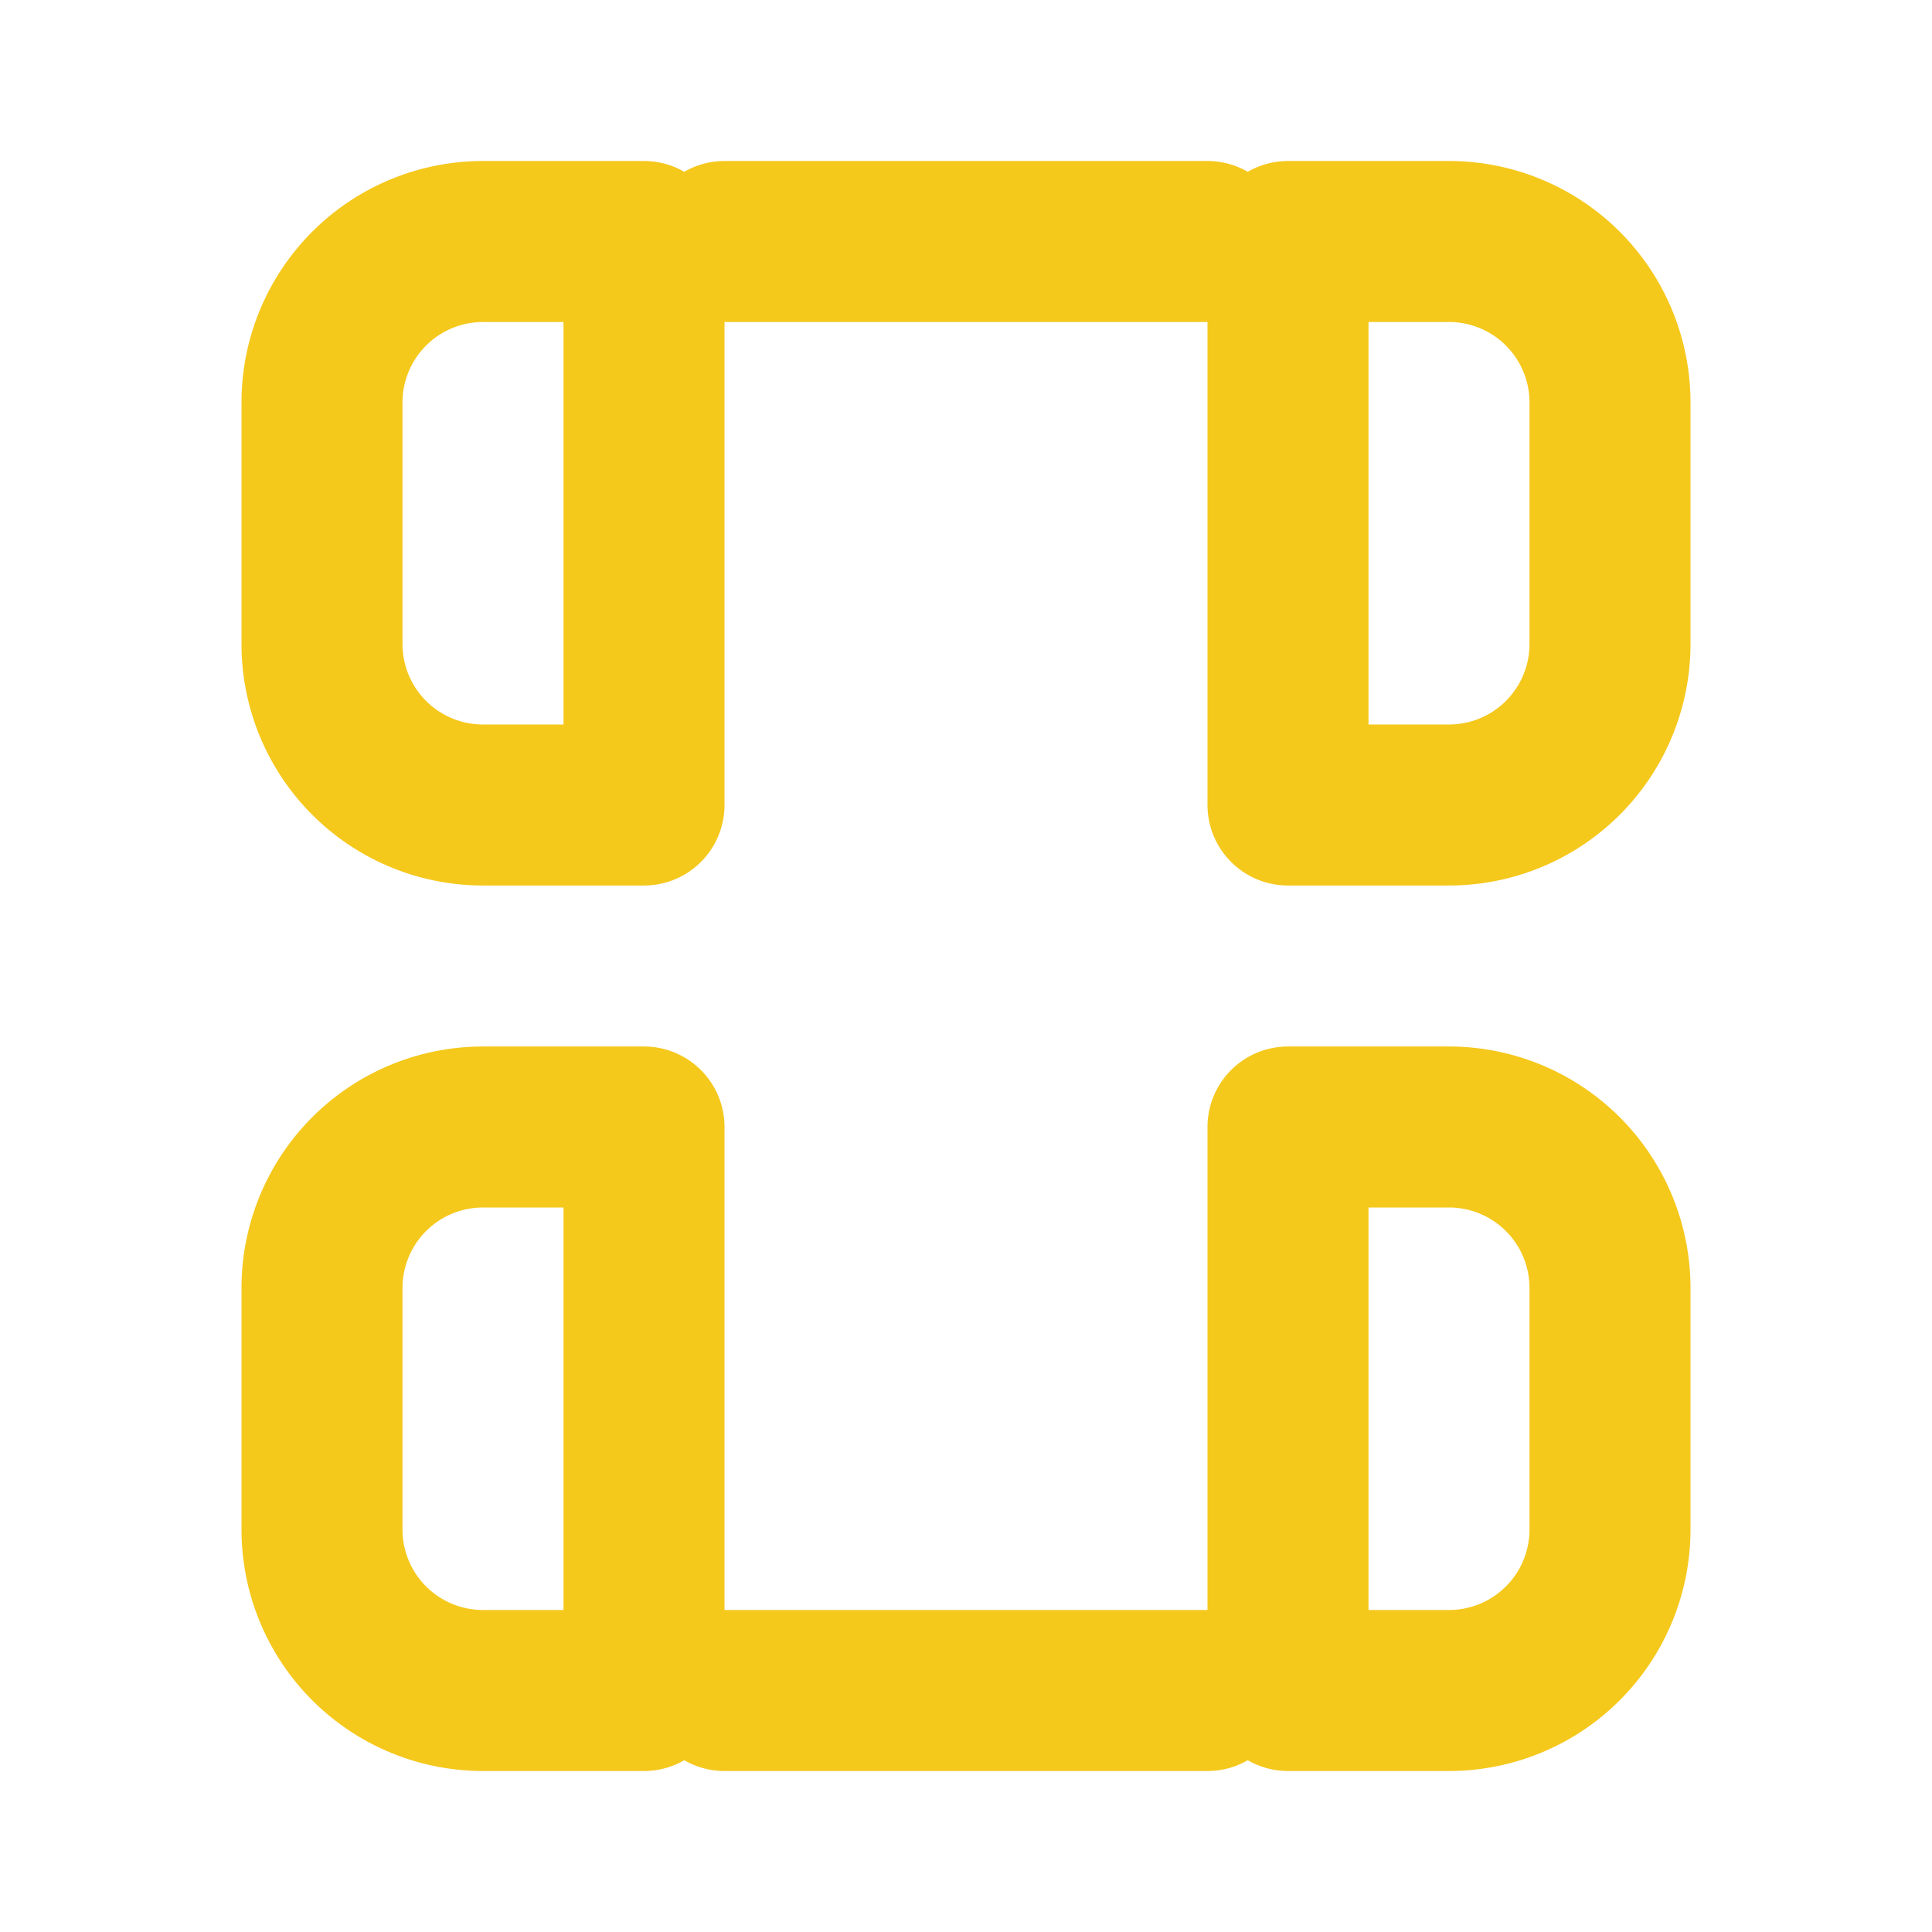
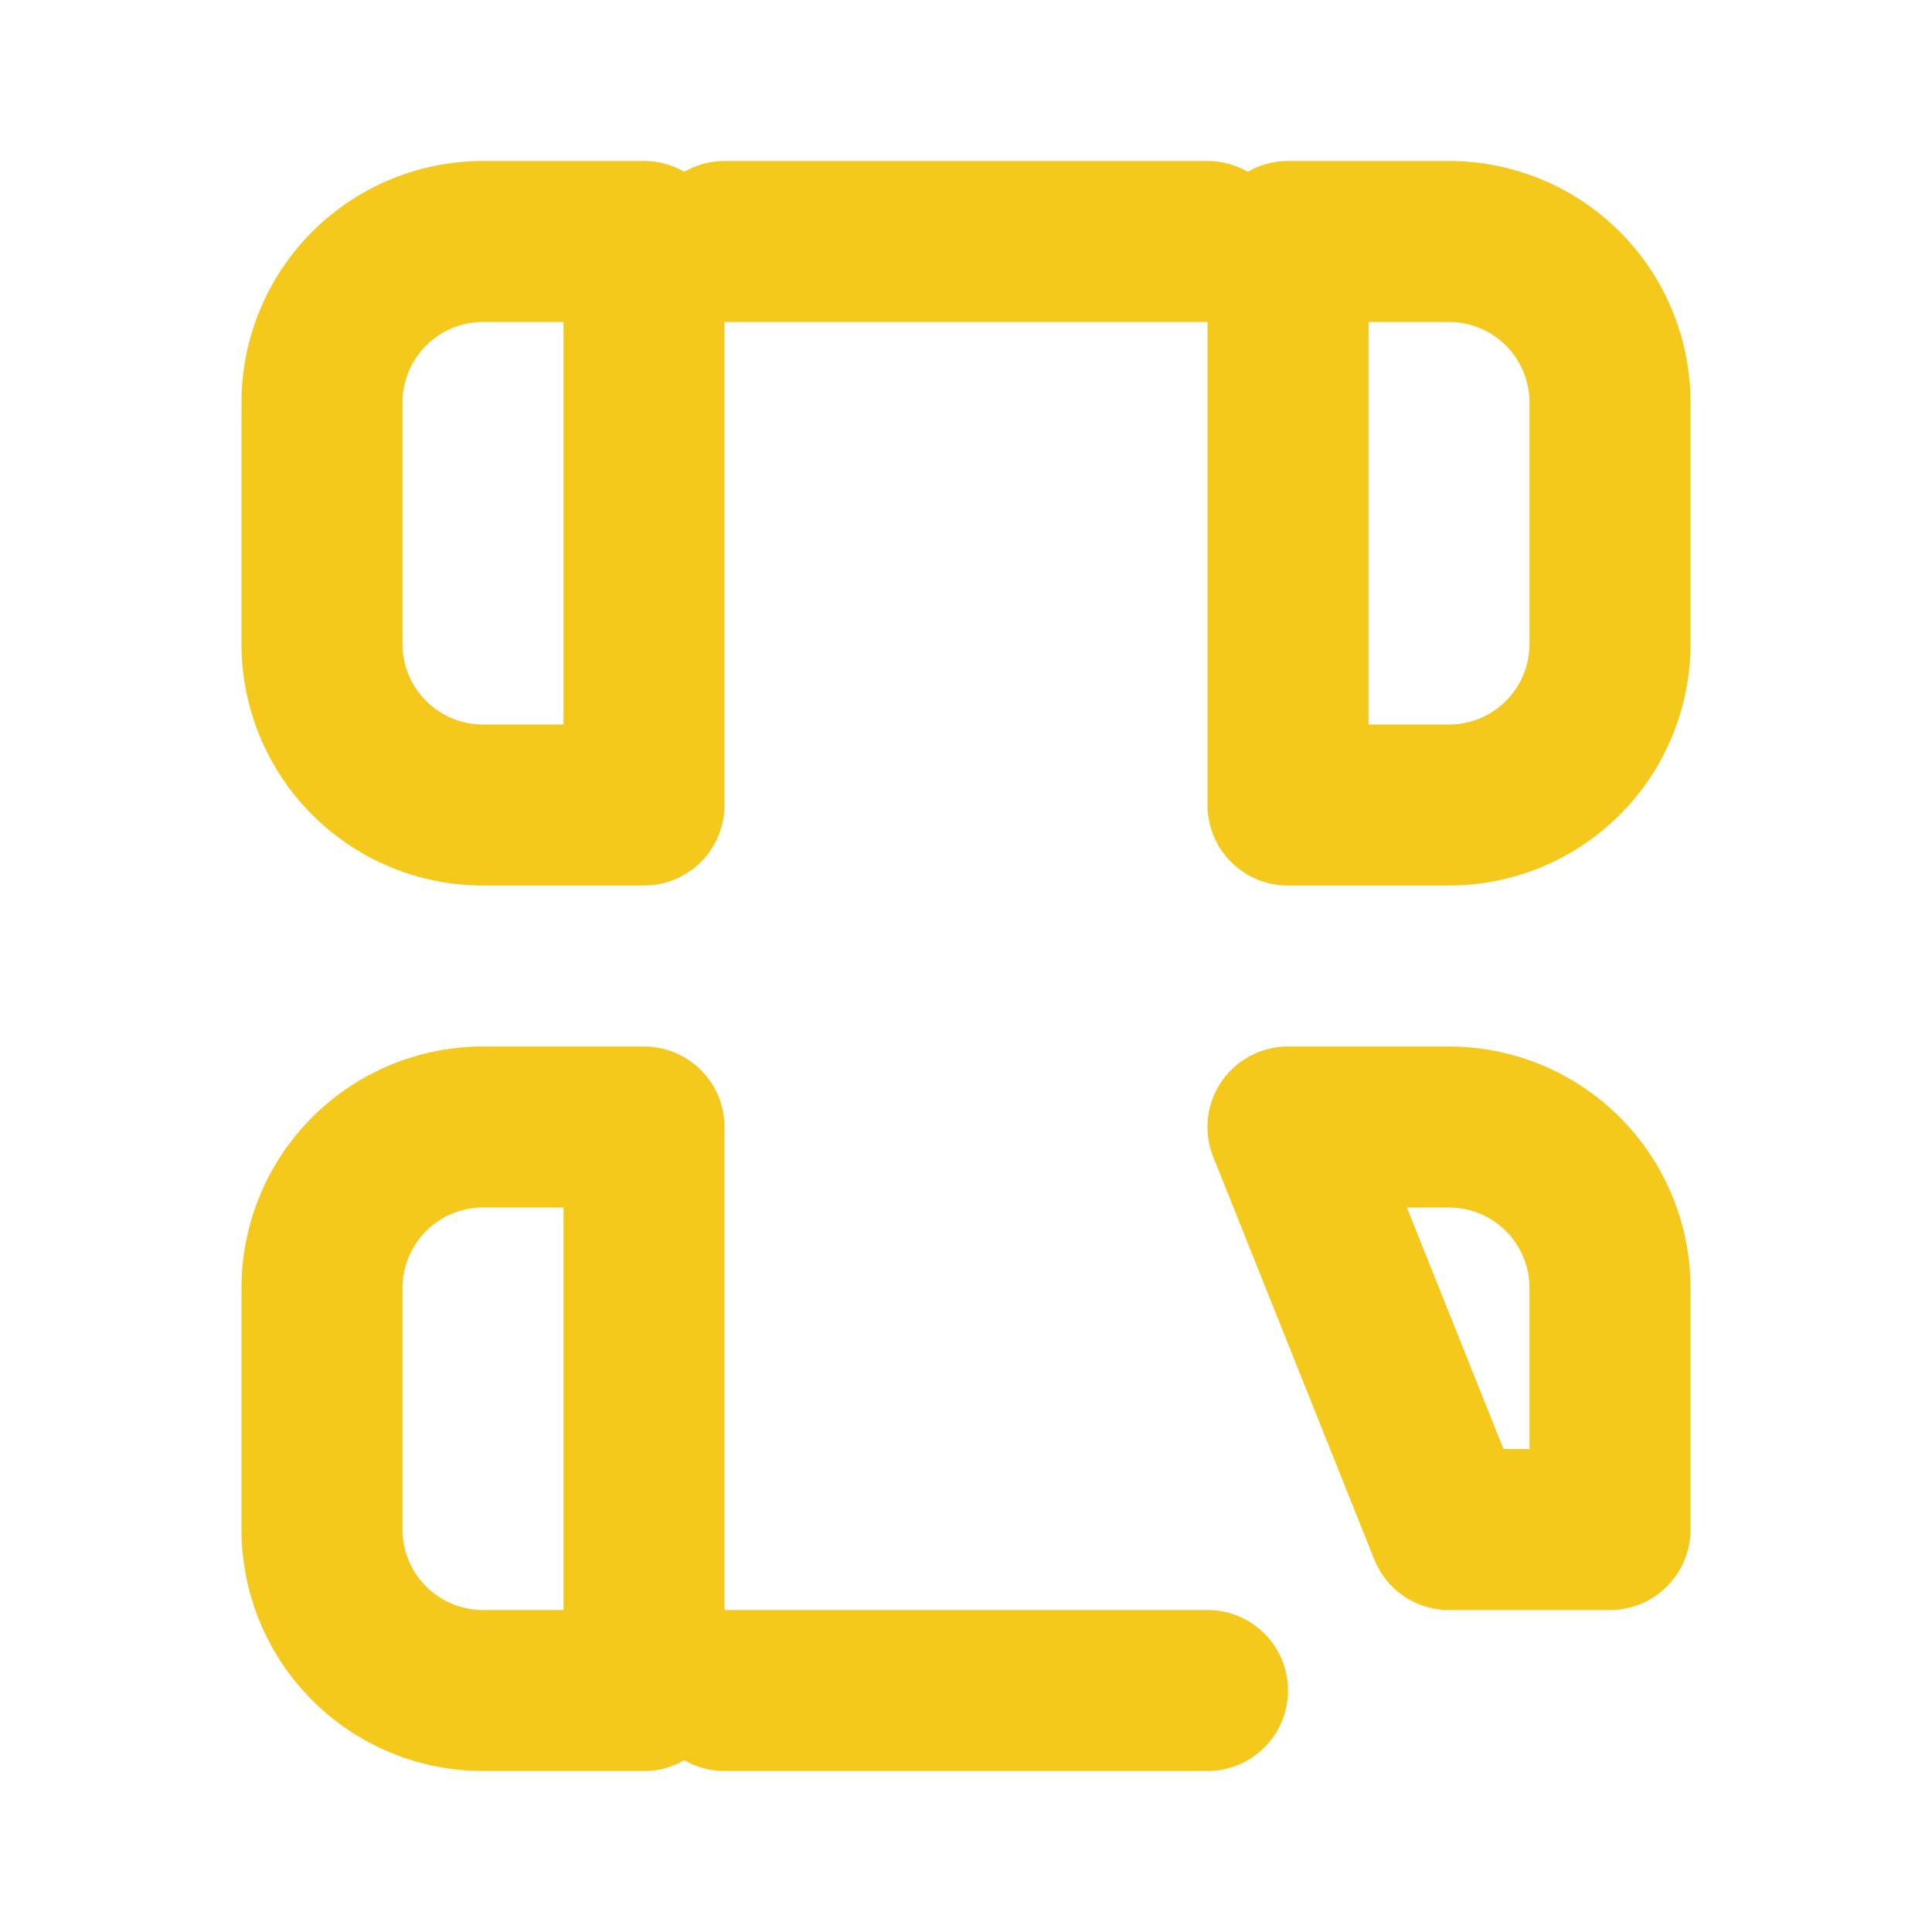
<svg xmlns="http://www.w3.org/2000/svg" width="24" height="24" viewBox="0 0 24 24" fill="none" stroke="#F5C81C" stroke-width="2" stroke-linecap="round" stroke-linejoin="round">
-   <path d="M8 3H6a2 2 0 0 0-2 2v3a2 2 0 0 0 2 2h2zM16 3h2a2 2 0 0 1 2 2v3a2 2 0 0 1-2 2h-2zM8 14H6a2 2 0 0 0-2 2v3a2 2 0 0 0 2 2h2zM16 14h2a2 2 0 0 1 2 2v3a2 2 0 0 1-2 2h-2zM9 21h6M9 3h6" />
+   <path d="M8 3H6a2 2 0 0 0-2 2v3a2 2 0 0 0 2 2h2zM16 3h2a2 2 0 0 1 2 2v3a2 2 0 0 1-2 2h-2zM8 14H6a2 2 0 0 0-2 2v3a2 2 0 0 0 2 2h2zM16 14h2a2 2 0 0 1 2 2v3h-2zM9 21h6M9 3h6" />
</svg>